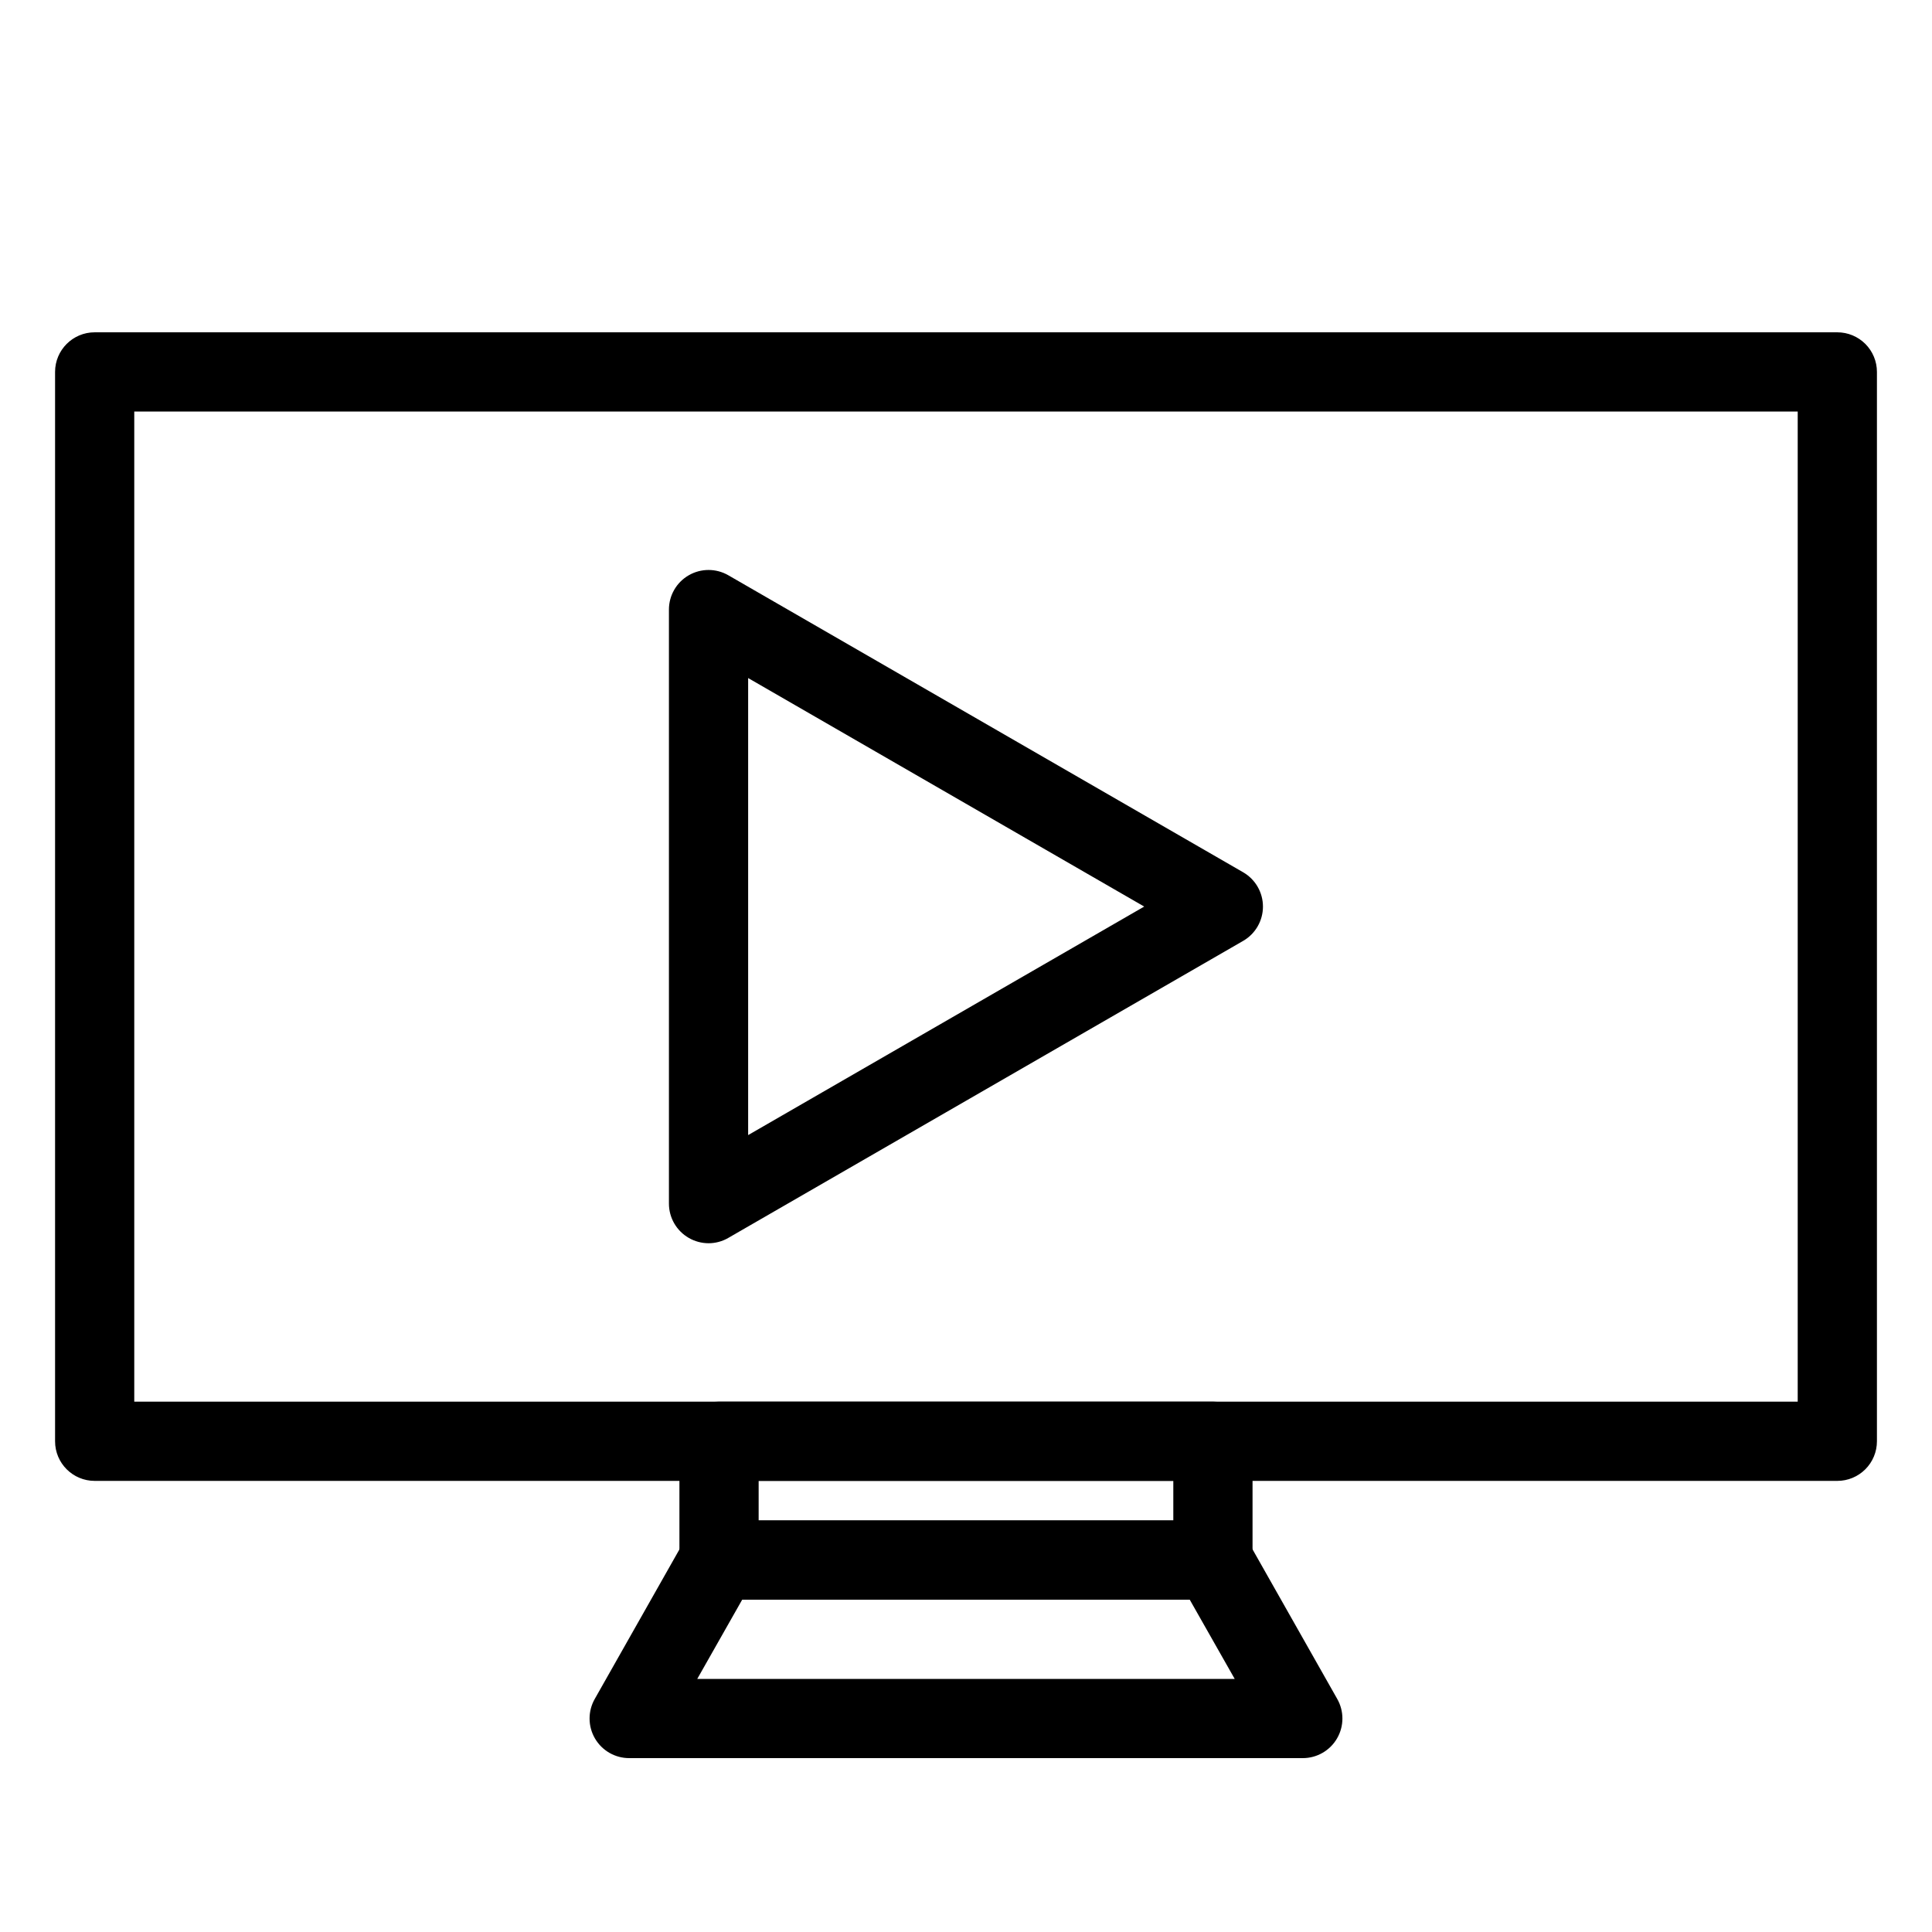
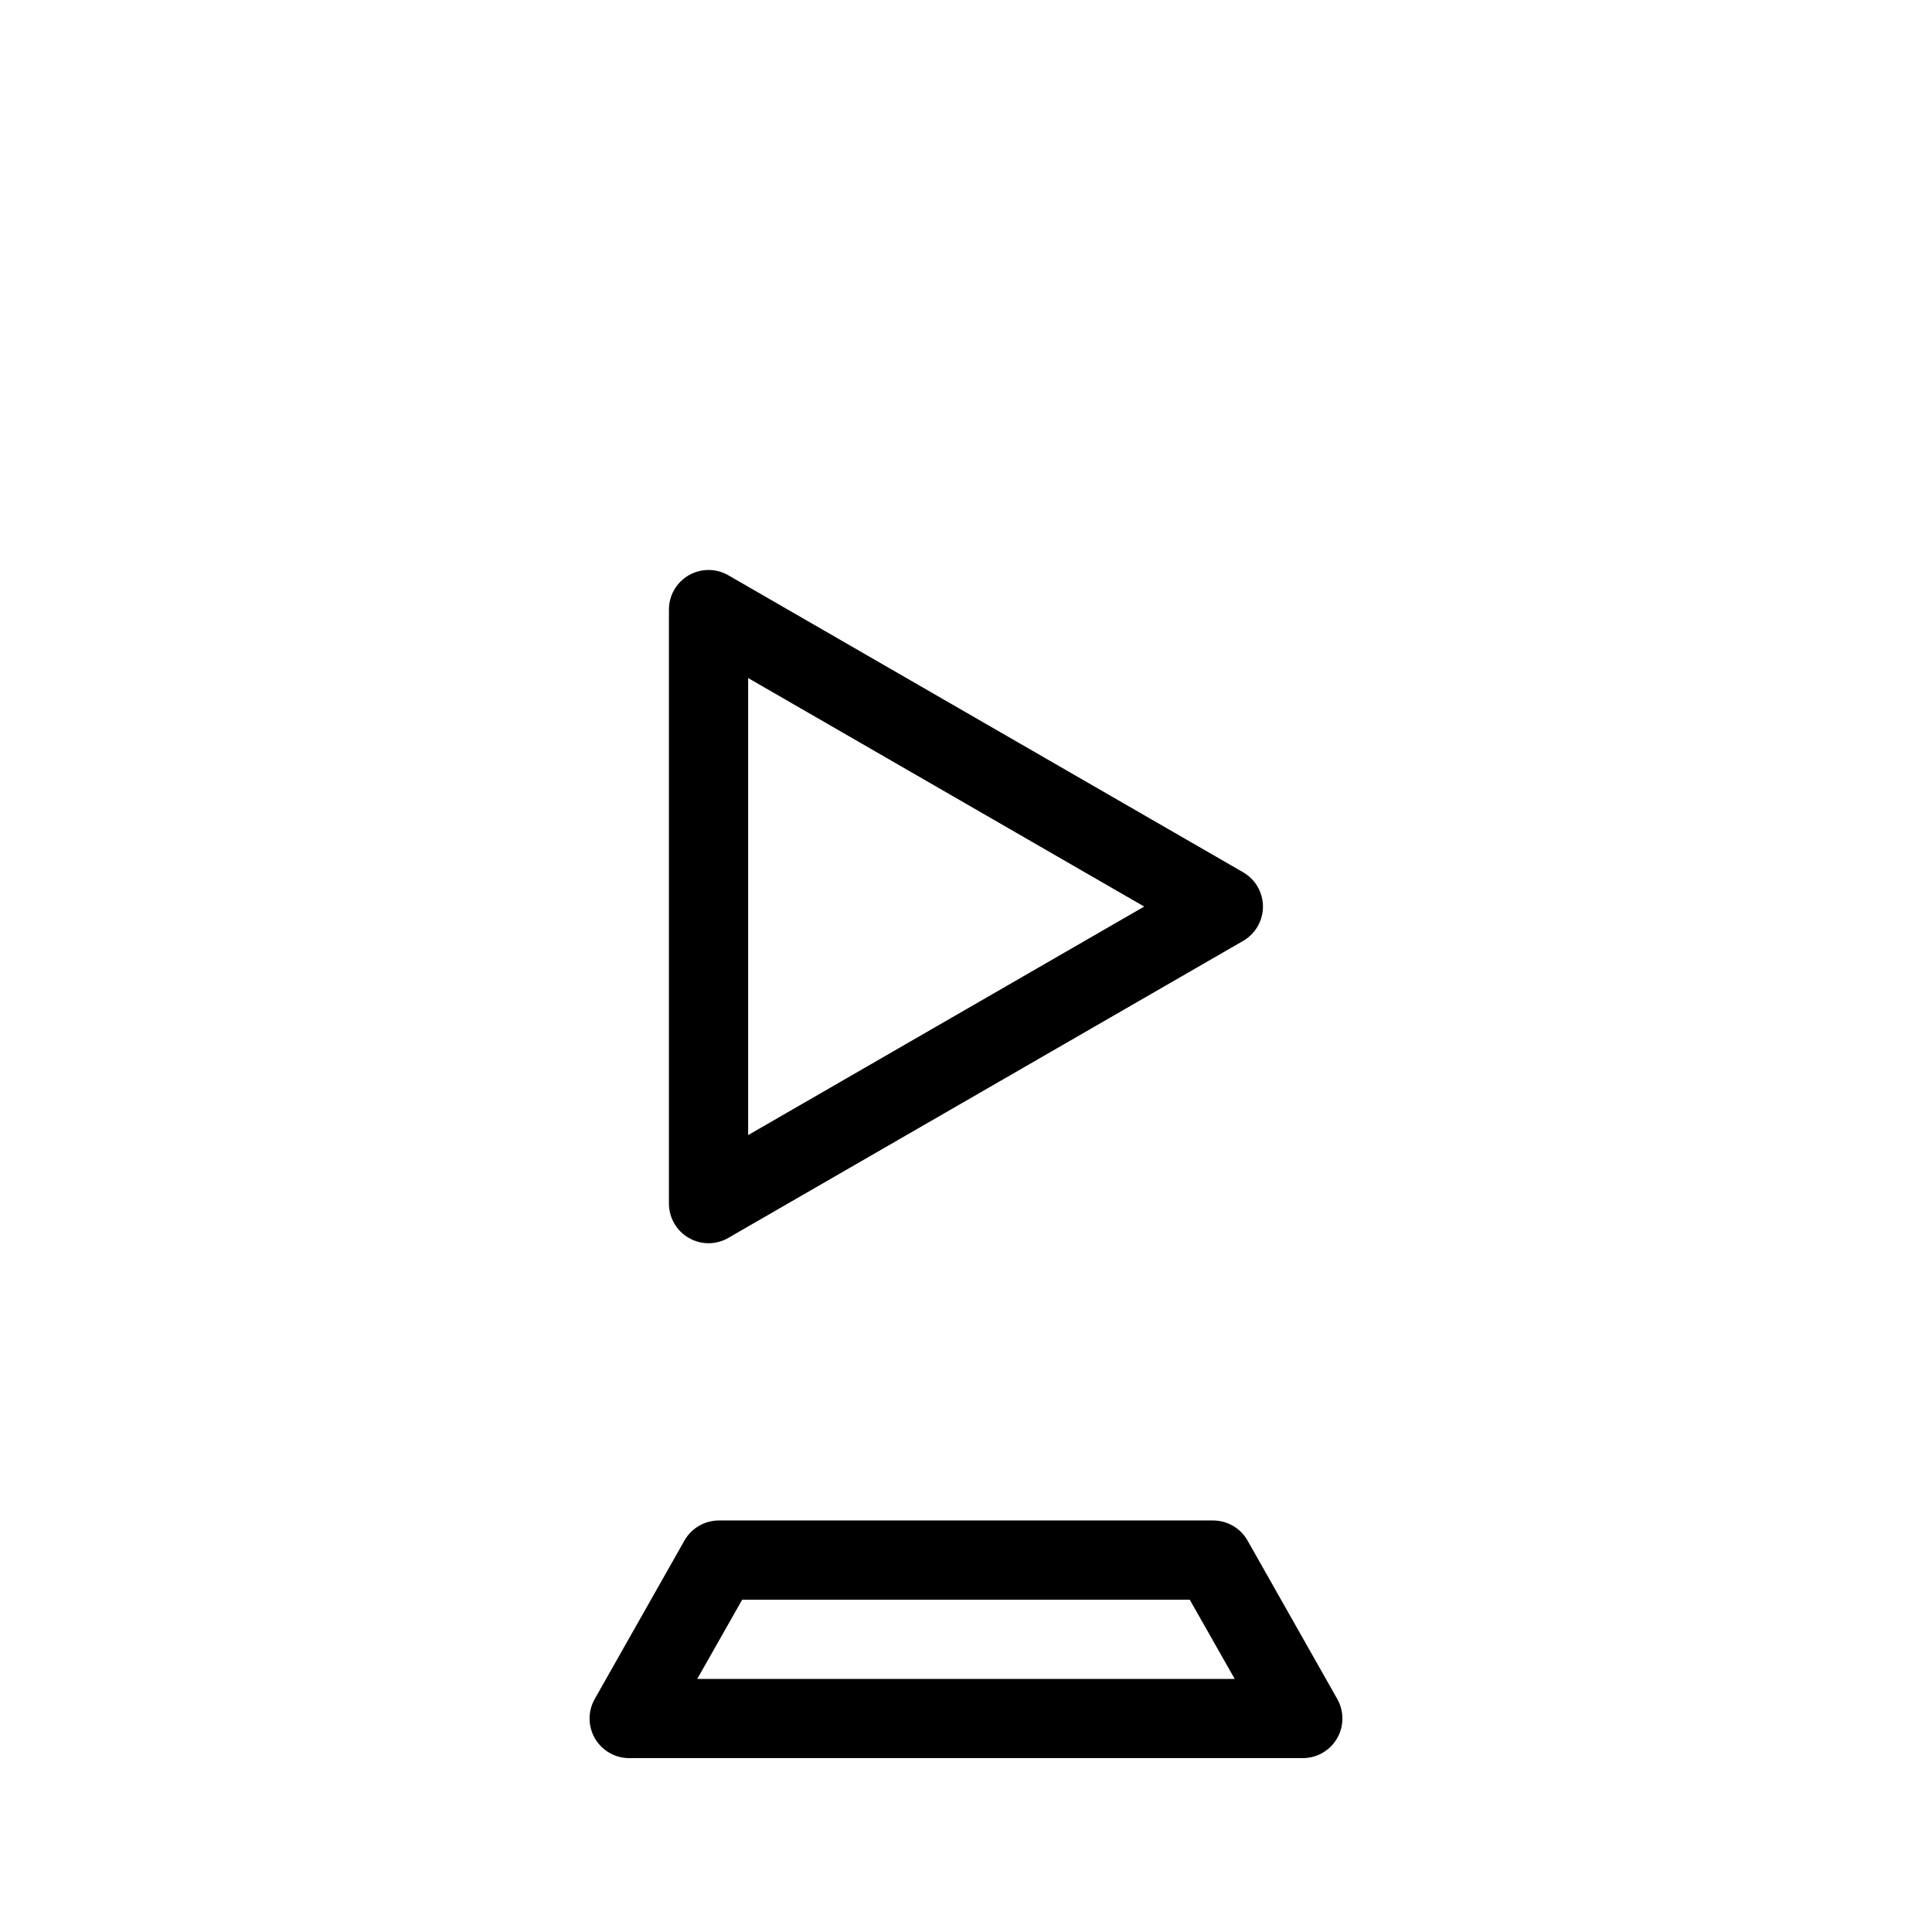
<svg xmlns="http://www.w3.org/2000/svg" fill="#000000" width="800px" height="800px" version="1.1" viewBox="144 144 512 512">
  <g>
-     <path d="m630.91 536.45h-461.82c-5.797 0-10.496-4.699-10.496-10.496v-283.39c0-5.797 4.699-10.496 10.496-10.496h461.82c2.785 0 5.453 1.105 7.422 3.074s3.074 4.637 3.074 7.422v283.39c0 2.785-1.105 5.457-3.074 7.422-1.969 1.969-4.637 3.074-7.422 3.074zm-451.33-20.992h440.83v-262.4h-440.83z" />
-     <path d="m465.44 567.93h-130.89c-5.797 0-10.496-4.699-10.496-10.496v-31.488c0-5.797 4.699-10.496 10.496-10.496h130.89c2.785 0 5.453 1.109 7.422 3.074 1.969 1.969 3.074 4.641 3.074 7.422v31.488c0 2.785-1.105 5.453-3.074 7.422s-4.637 3.074-7.422 3.074zm-120.39-20.992h109.89v-10.496h-109.89z" />
    <path d="m489.21 609.92h-178.43c-3.758 0.016-7.234-1.977-9.121-5.231-1.883-3.25-1.887-7.258-0.008-10.512l23.773-41.984c1.879-3.262 5.363-5.262 9.129-5.25h130.89c3.766-0.012 7.25 1.988 9.133 5.25l23.773 41.984c1.879 3.254 1.875 7.262-0.012 10.512-1.887 3.254-5.363 5.246-9.121 5.231zm-160.43-20.992h142.43l-11.914-20.992h-118.61z" />
    <path d="m331.77 473.47c-1.844-0.004-3.652-0.492-5.246-1.418-3.246-1.875-5.246-5.332-5.25-9.078v-157.44c0.004-3.75 2.008-7.211 5.254-9.082s7.246-1.871 10.492 0.004l136.45 78.719c3.234 1.879 5.227 5.336 5.227 9.078 0 3.742-1.992 7.203-5.227 9.078l-136.45 78.719v0.004c-1.594 0.926-3.406 1.414-5.25 1.418zm10.496-149.78v121.12l104.96-60.562z" />
  </g>
</svg>